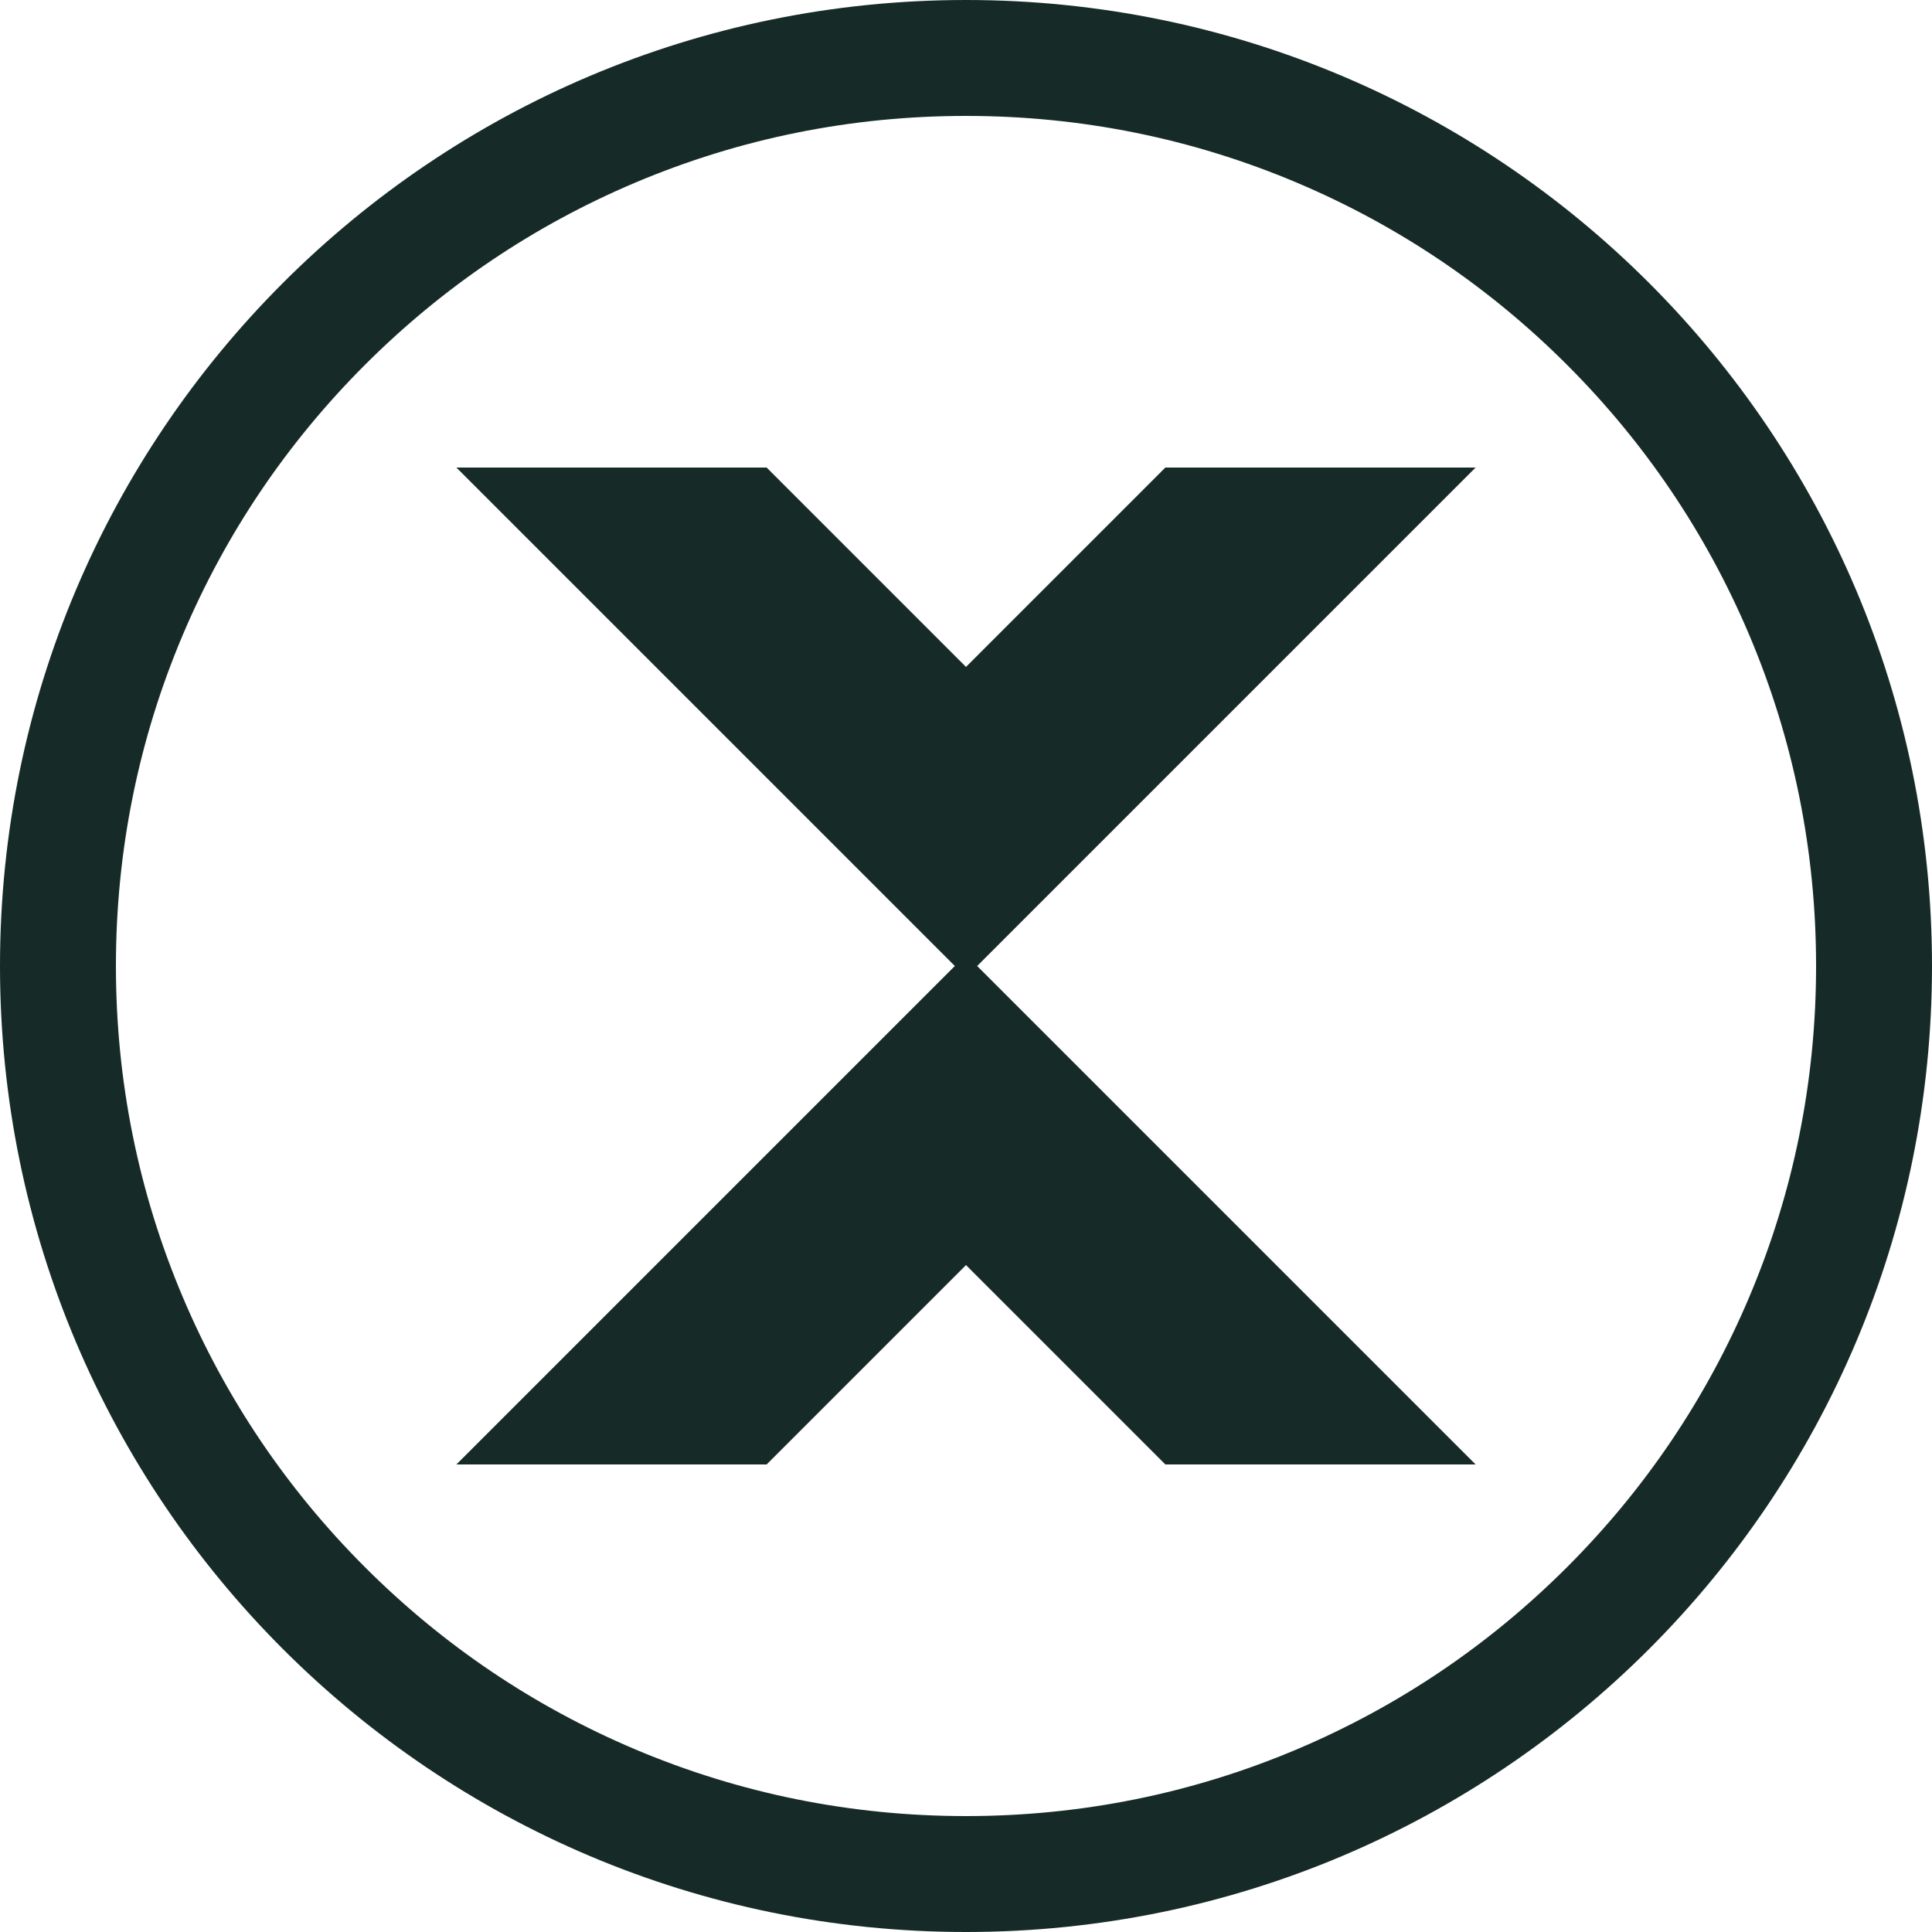
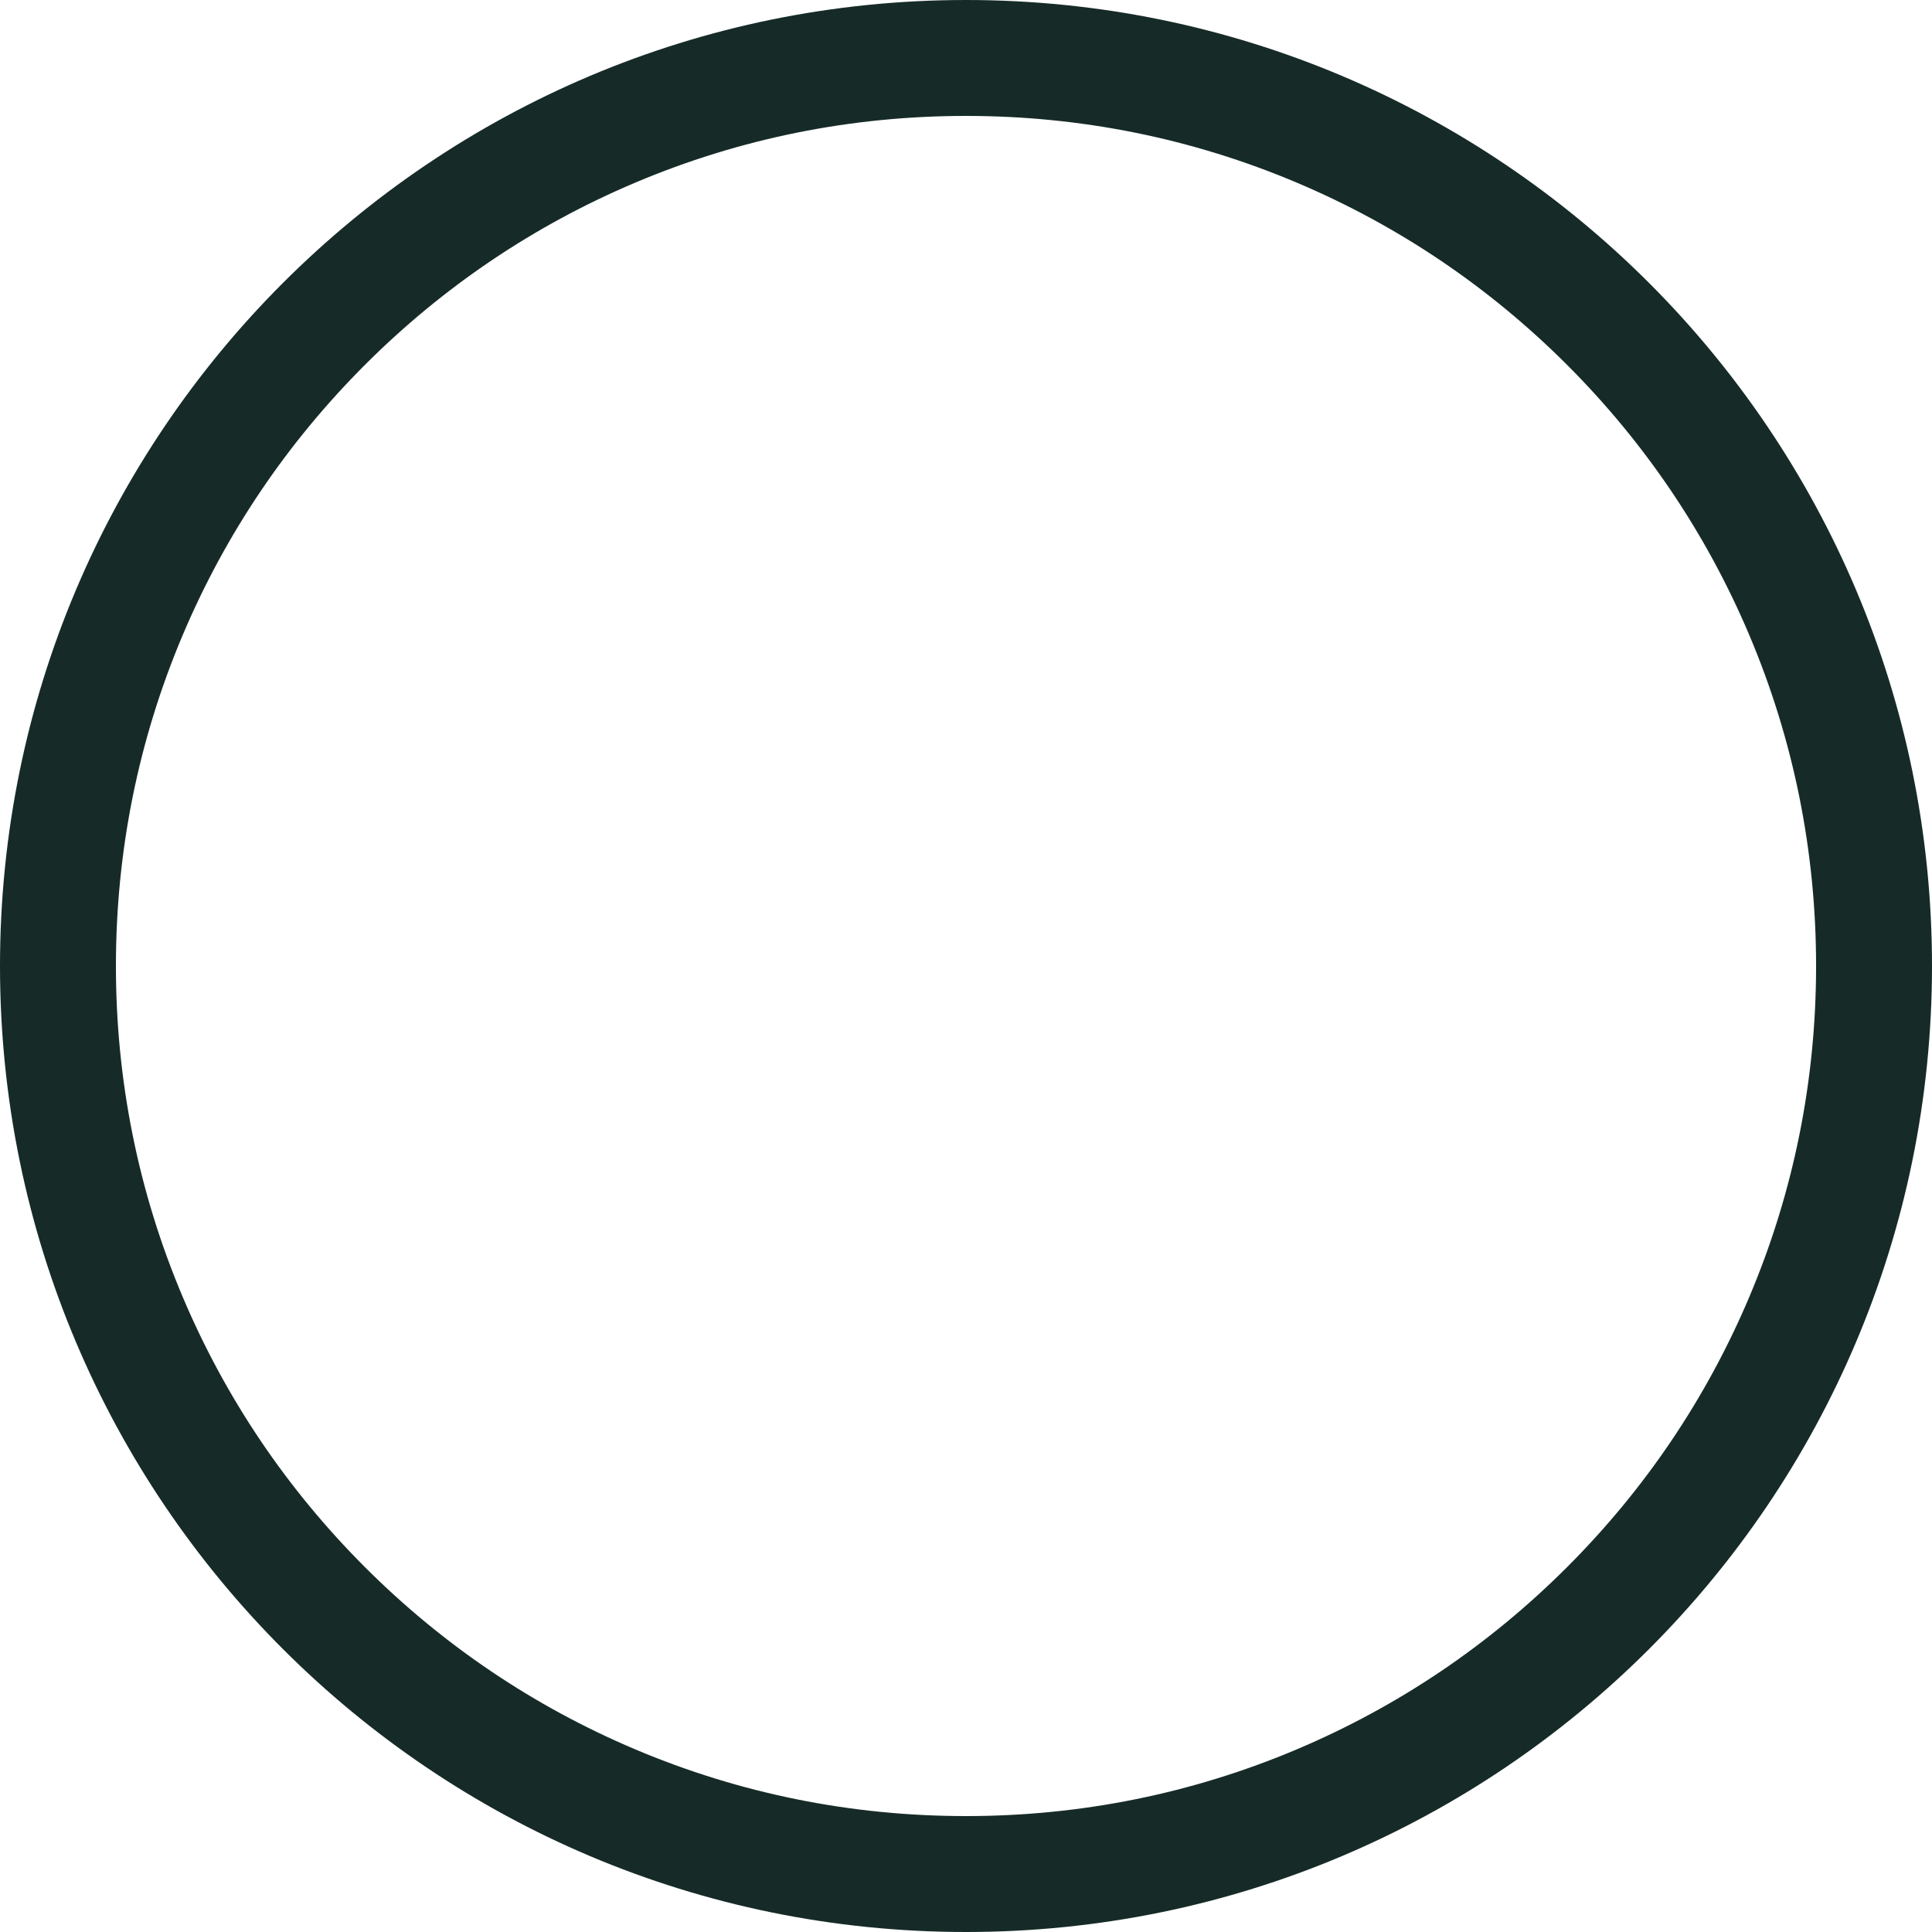
<svg xmlns="http://www.w3.org/2000/svg" fill="#162b27" height="500" preserveAspectRatio="xMidYMid meet" version="1" viewBox="0.0 0.0 500.0 500.0" width="500" zoomAndPan="magnify">
  <g id="change1_1">
-     <path d="M301.598 121L250 172.599 198.402 121 118.113 121 247.112 250 118.113 379 198.402 379 250 327.401 301.598 379 381.887 379 252.888 250 381.887 121z" />
    <path d="M250,0C111.929,0,0,111.929,0,250s111.929,250,250,250s250-111.929,250-250S388.071,0,250,0z M470,250 c0,29.713-5.813,58.521-17.276,85.625c-11.079,26.194-26.946,49.725-47.16,69.939c-20.214,20.214-43.745,36.081-69.938,47.16 C308.521,464.187,279.713,470,250,470s-58.521-5.813-85.625-17.276c-26.194-11.079-49.725-26.946-69.938-47.16 c-20.214-20.214-36.081-43.745-47.16-69.939C35.813,308.521,30,279.713,30,250s5.813-58.521,17.276-85.625 c11.079-26.194,26.946-49.725,47.16-69.939c20.214-20.214,43.745-36.081,69.938-47.16C191.479,35.813,220.287,30,250,30 s58.521,5.813,85.625,17.276c26.194,11.079,49.725,26.946,69.938,47.16c20.214,20.214,36.081,43.745,47.16,69.939 C464.188,191.479,470,220.287,470,250z" />
  </g>
</svg>